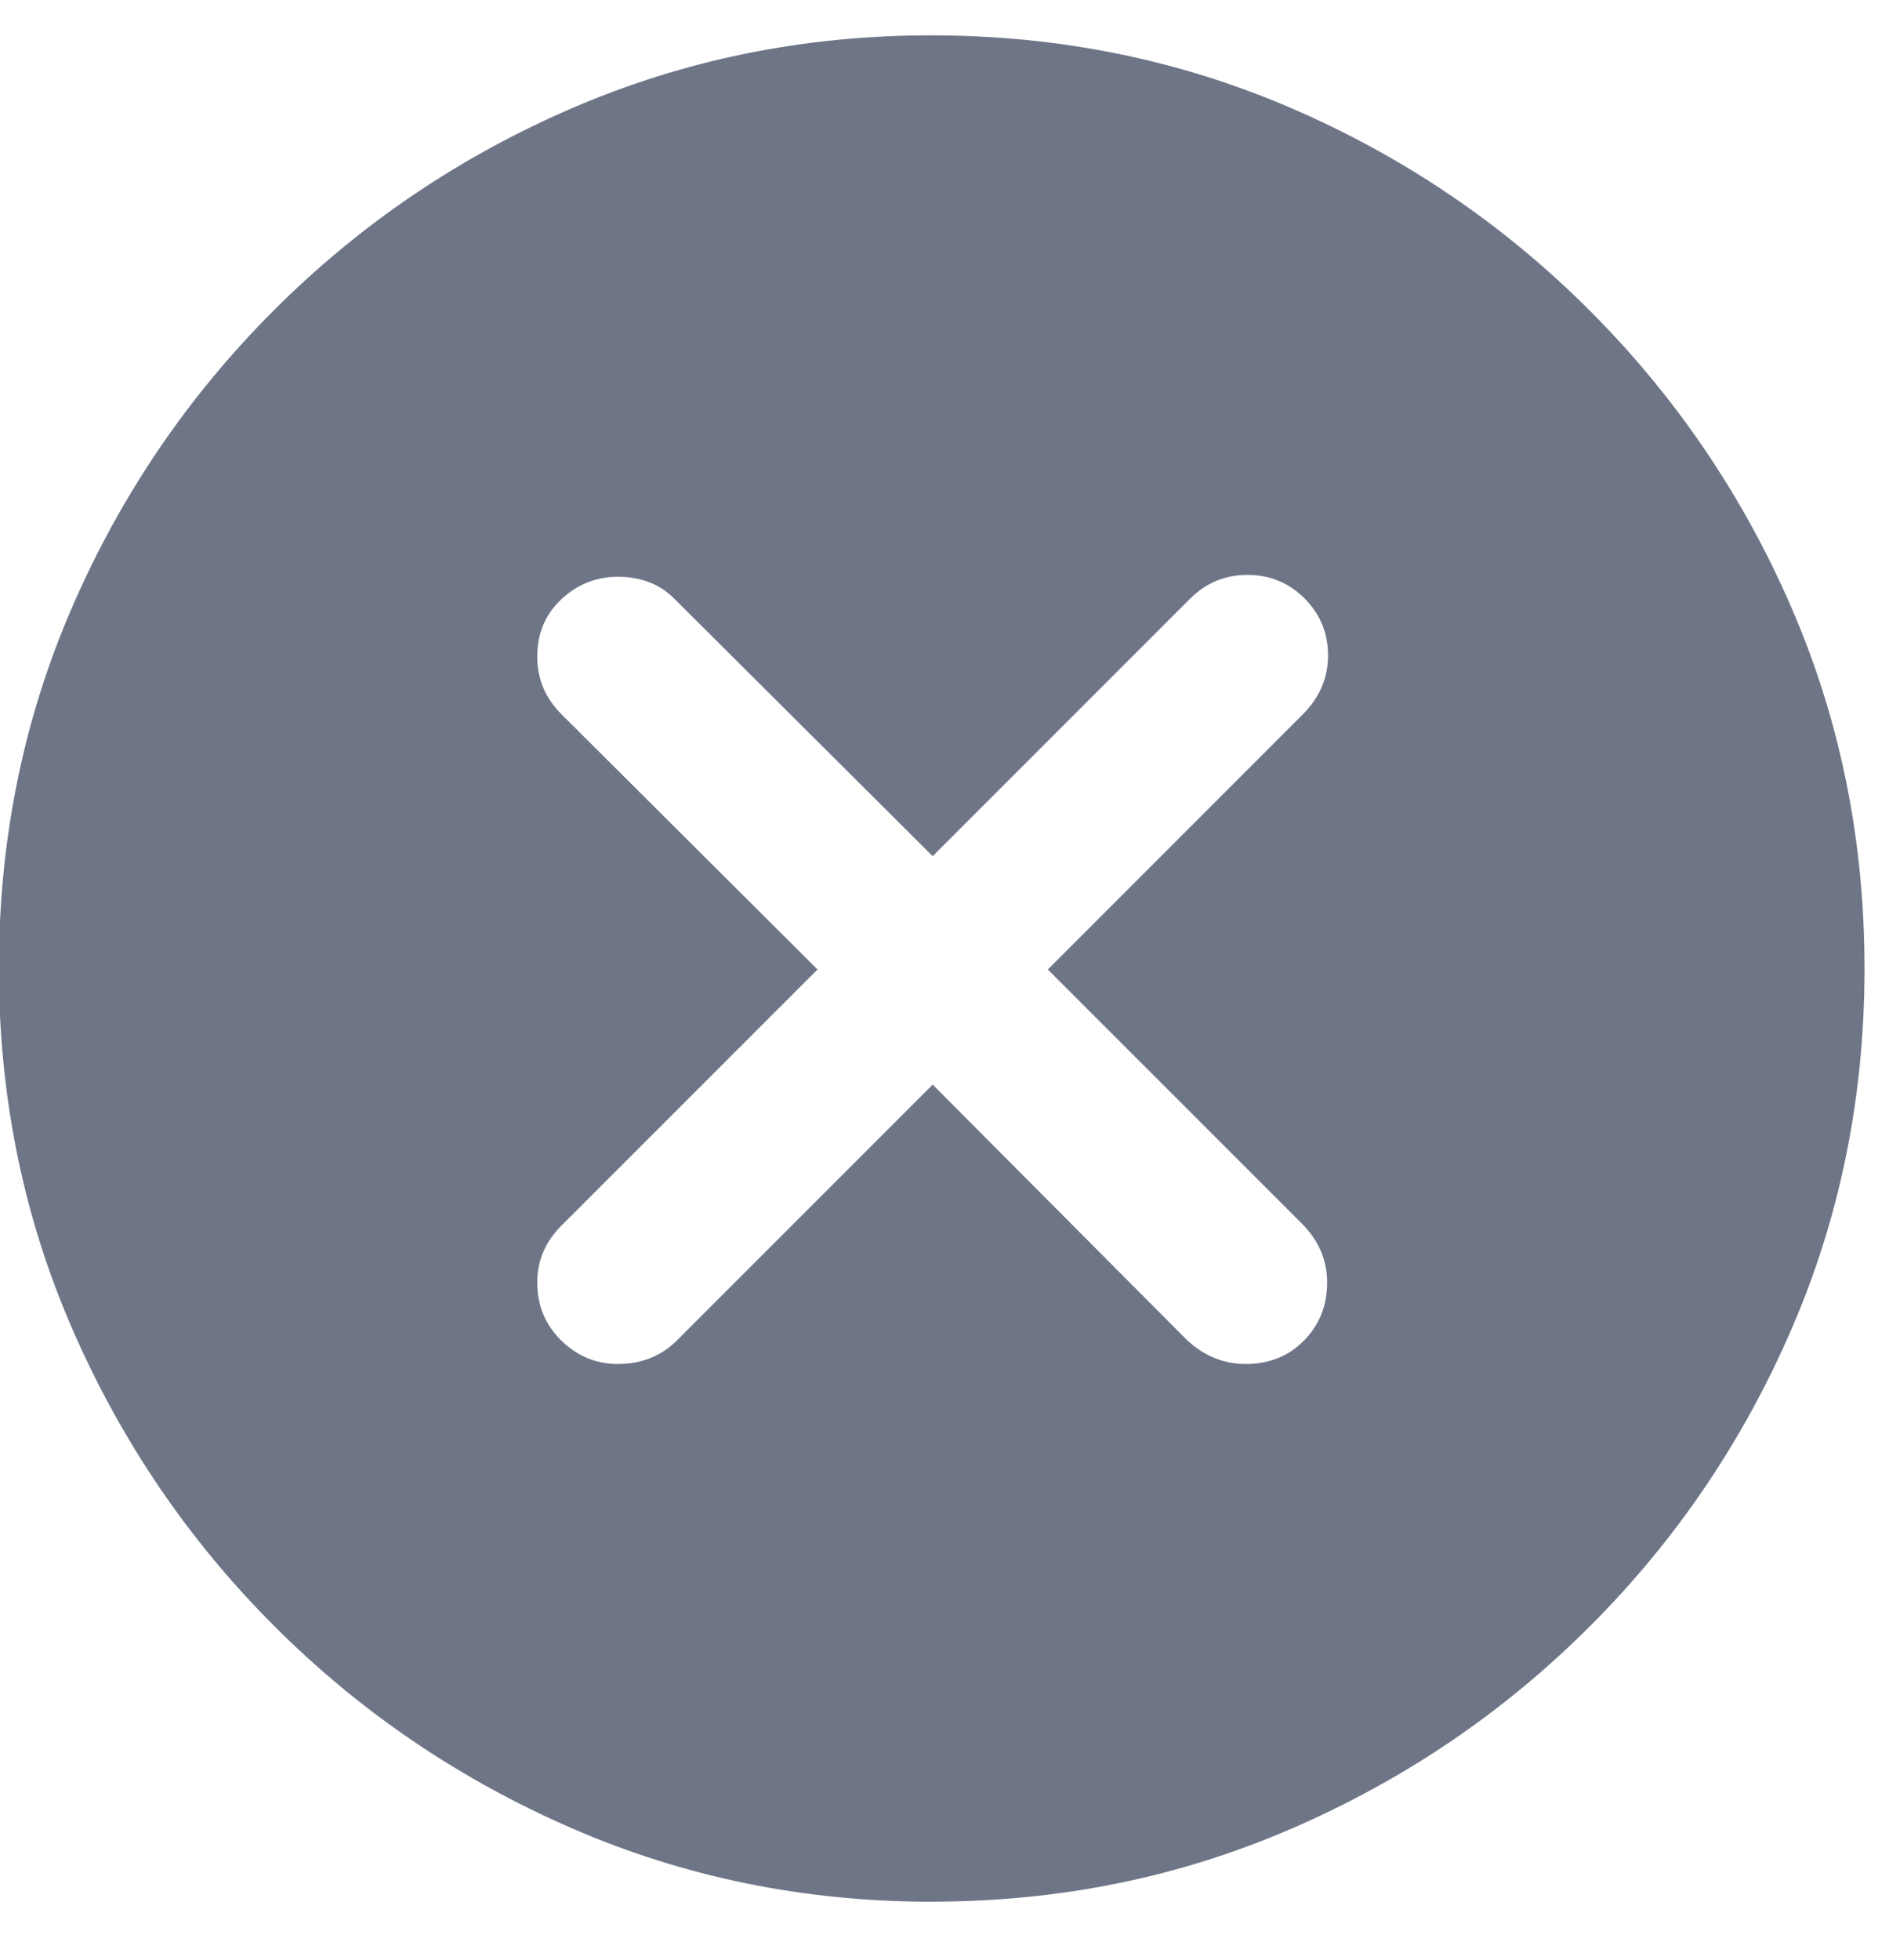
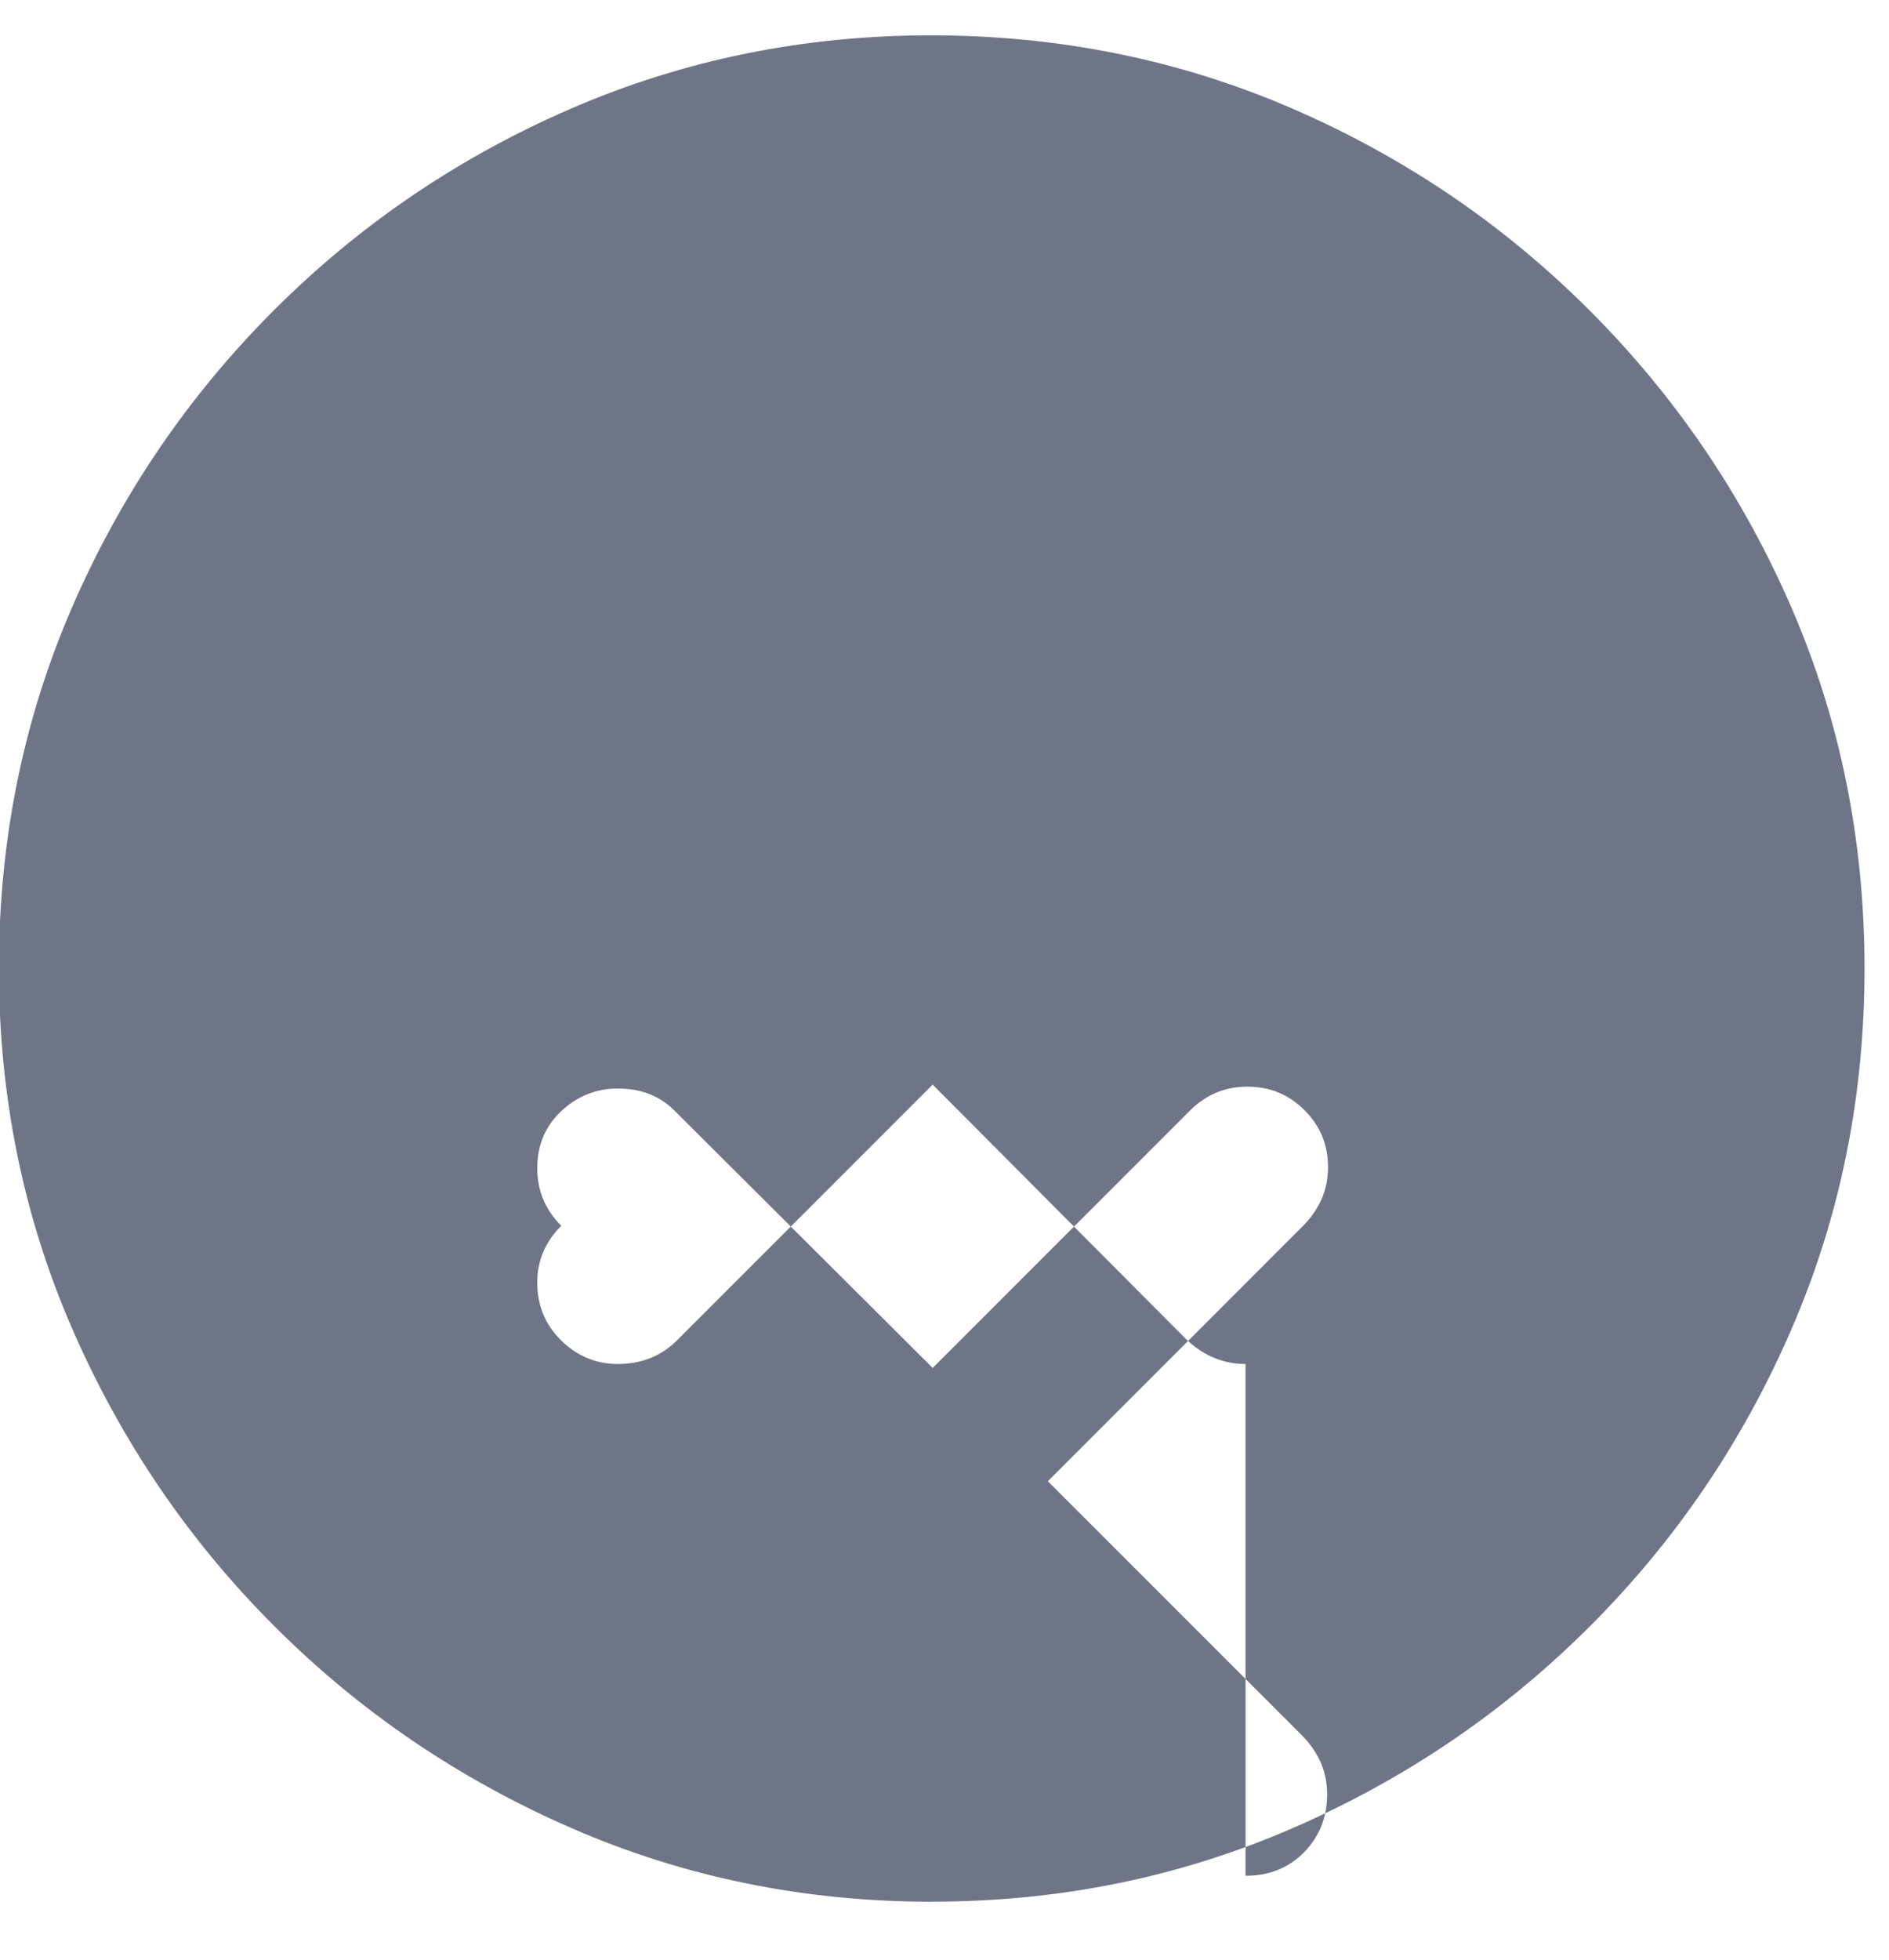
<svg xmlns="http://www.w3.org/2000/svg" width="27" height="28" viewBox="0 0 27 28">
  <g fill="none" fill-rule="evenodd">
    <g fill="#6E7587">
      <g>
-         <path d="M16.317 29.171c1.829 0 3.548-.35 5.158-1.05 1.61-.699 3.027-1.661 4.252-2.887 1.226-1.225 2.186-2.64 2.88-4.245.696-1.605 1.043-3.322 1.043-5.151 0-1.83-.347-3.546-1.042-5.151-.695-1.605-1.658-3.022-2.888-4.252s-2.65-2.193-4.259-2.888c-1.61-.695-3.329-1.042-5.158-1.042-1.81 0-3.52.347-5.13 1.042-1.61.695-3.03 1.658-4.26 2.888s-2.192 2.647-2.887 4.252c-.695 1.605-1.042 3.322-1.042 5.15 0 1.83.35 3.547 1.05 5.152.699 1.605 1.661 3.02 2.887 4.245 1.225 1.226 2.643 2.188 4.252 2.888 1.61.7 3.324 1.05 5.144 1.05zm4.486-7.682c-.311 0-.59-.114-.837-.342l-3.635-3.65-3.65 3.65c-.228.228-.511.342-.85.342-.31 0-.58-.112-.809-.336-.228-.224-.343-.5-.343-.83 0-.31.115-.58.343-.809l3.663-3.662-3.663-3.65c-.228-.228-.343-.502-.343-.822 0-.33.115-.602.343-.816.229-.215.499-.323.81-.323.338 0 .612.11.823.33l3.676 3.662 3.676-3.676c.229-.229.503-.343.823-.343.32 0 .592.112.816.336.224.224.336.496.336.816 0 .31-.114.585-.343.823l-3.662 3.663 3.649 3.648c.228.238.343.513.343.823 0 .33-.11.606-.33.83-.22.224-.498.336-.836.336z" transform="translate(-784 -89) translate(781 87)" />
+         <path d="M16.317 29.171c1.829 0 3.548-.35 5.158-1.05 1.61-.699 3.027-1.661 4.252-2.887 1.226-1.225 2.186-2.64 2.88-4.245.696-1.605 1.043-3.322 1.043-5.151 0-1.83-.347-3.546-1.042-5.151-.695-1.605-1.658-3.022-2.888-4.252s-2.65-2.193-4.259-2.888c-1.61-.695-3.329-1.042-5.158-1.042-1.81 0-3.52.347-5.13 1.042-1.61.695-3.03 1.658-4.26 2.888s-2.192 2.647-2.887 4.252c-.695 1.605-1.042 3.322-1.042 5.15 0 1.83.35 3.547 1.05 5.152.699 1.605 1.661 3.02 2.887 4.245 1.225 1.226 2.643 2.188 4.252 2.888 1.61.7 3.324 1.05 5.144 1.05zm4.486-7.682c-.311 0-.59-.114-.837-.342l-3.635-3.65-3.65 3.65c-.228.228-.511.342-.85.342-.31 0-.58-.112-.809-.336-.228-.224-.343-.5-.343-.83 0-.31.115-.58.343-.809c-.228-.228-.343-.502-.343-.822 0-.33.115-.602.343-.816.229-.215.499-.323.81-.323.338 0 .612.11.823.33l3.676 3.662 3.676-3.676c.229-.229.503-.343.823-.343.32 0 .592.112.816.336.224.224.336.496.336.816 0 .31-.114.585-.343.823l-3.662 3.663 3.649 3.648c.228.238.343.513.343.823 0 .33-.11.606-.33.83-.22.224-.498.336-.836.336z" transform="translate(-784 -89) translate(781 87)" />
      </g>
    </g>
  </g>
</svg>